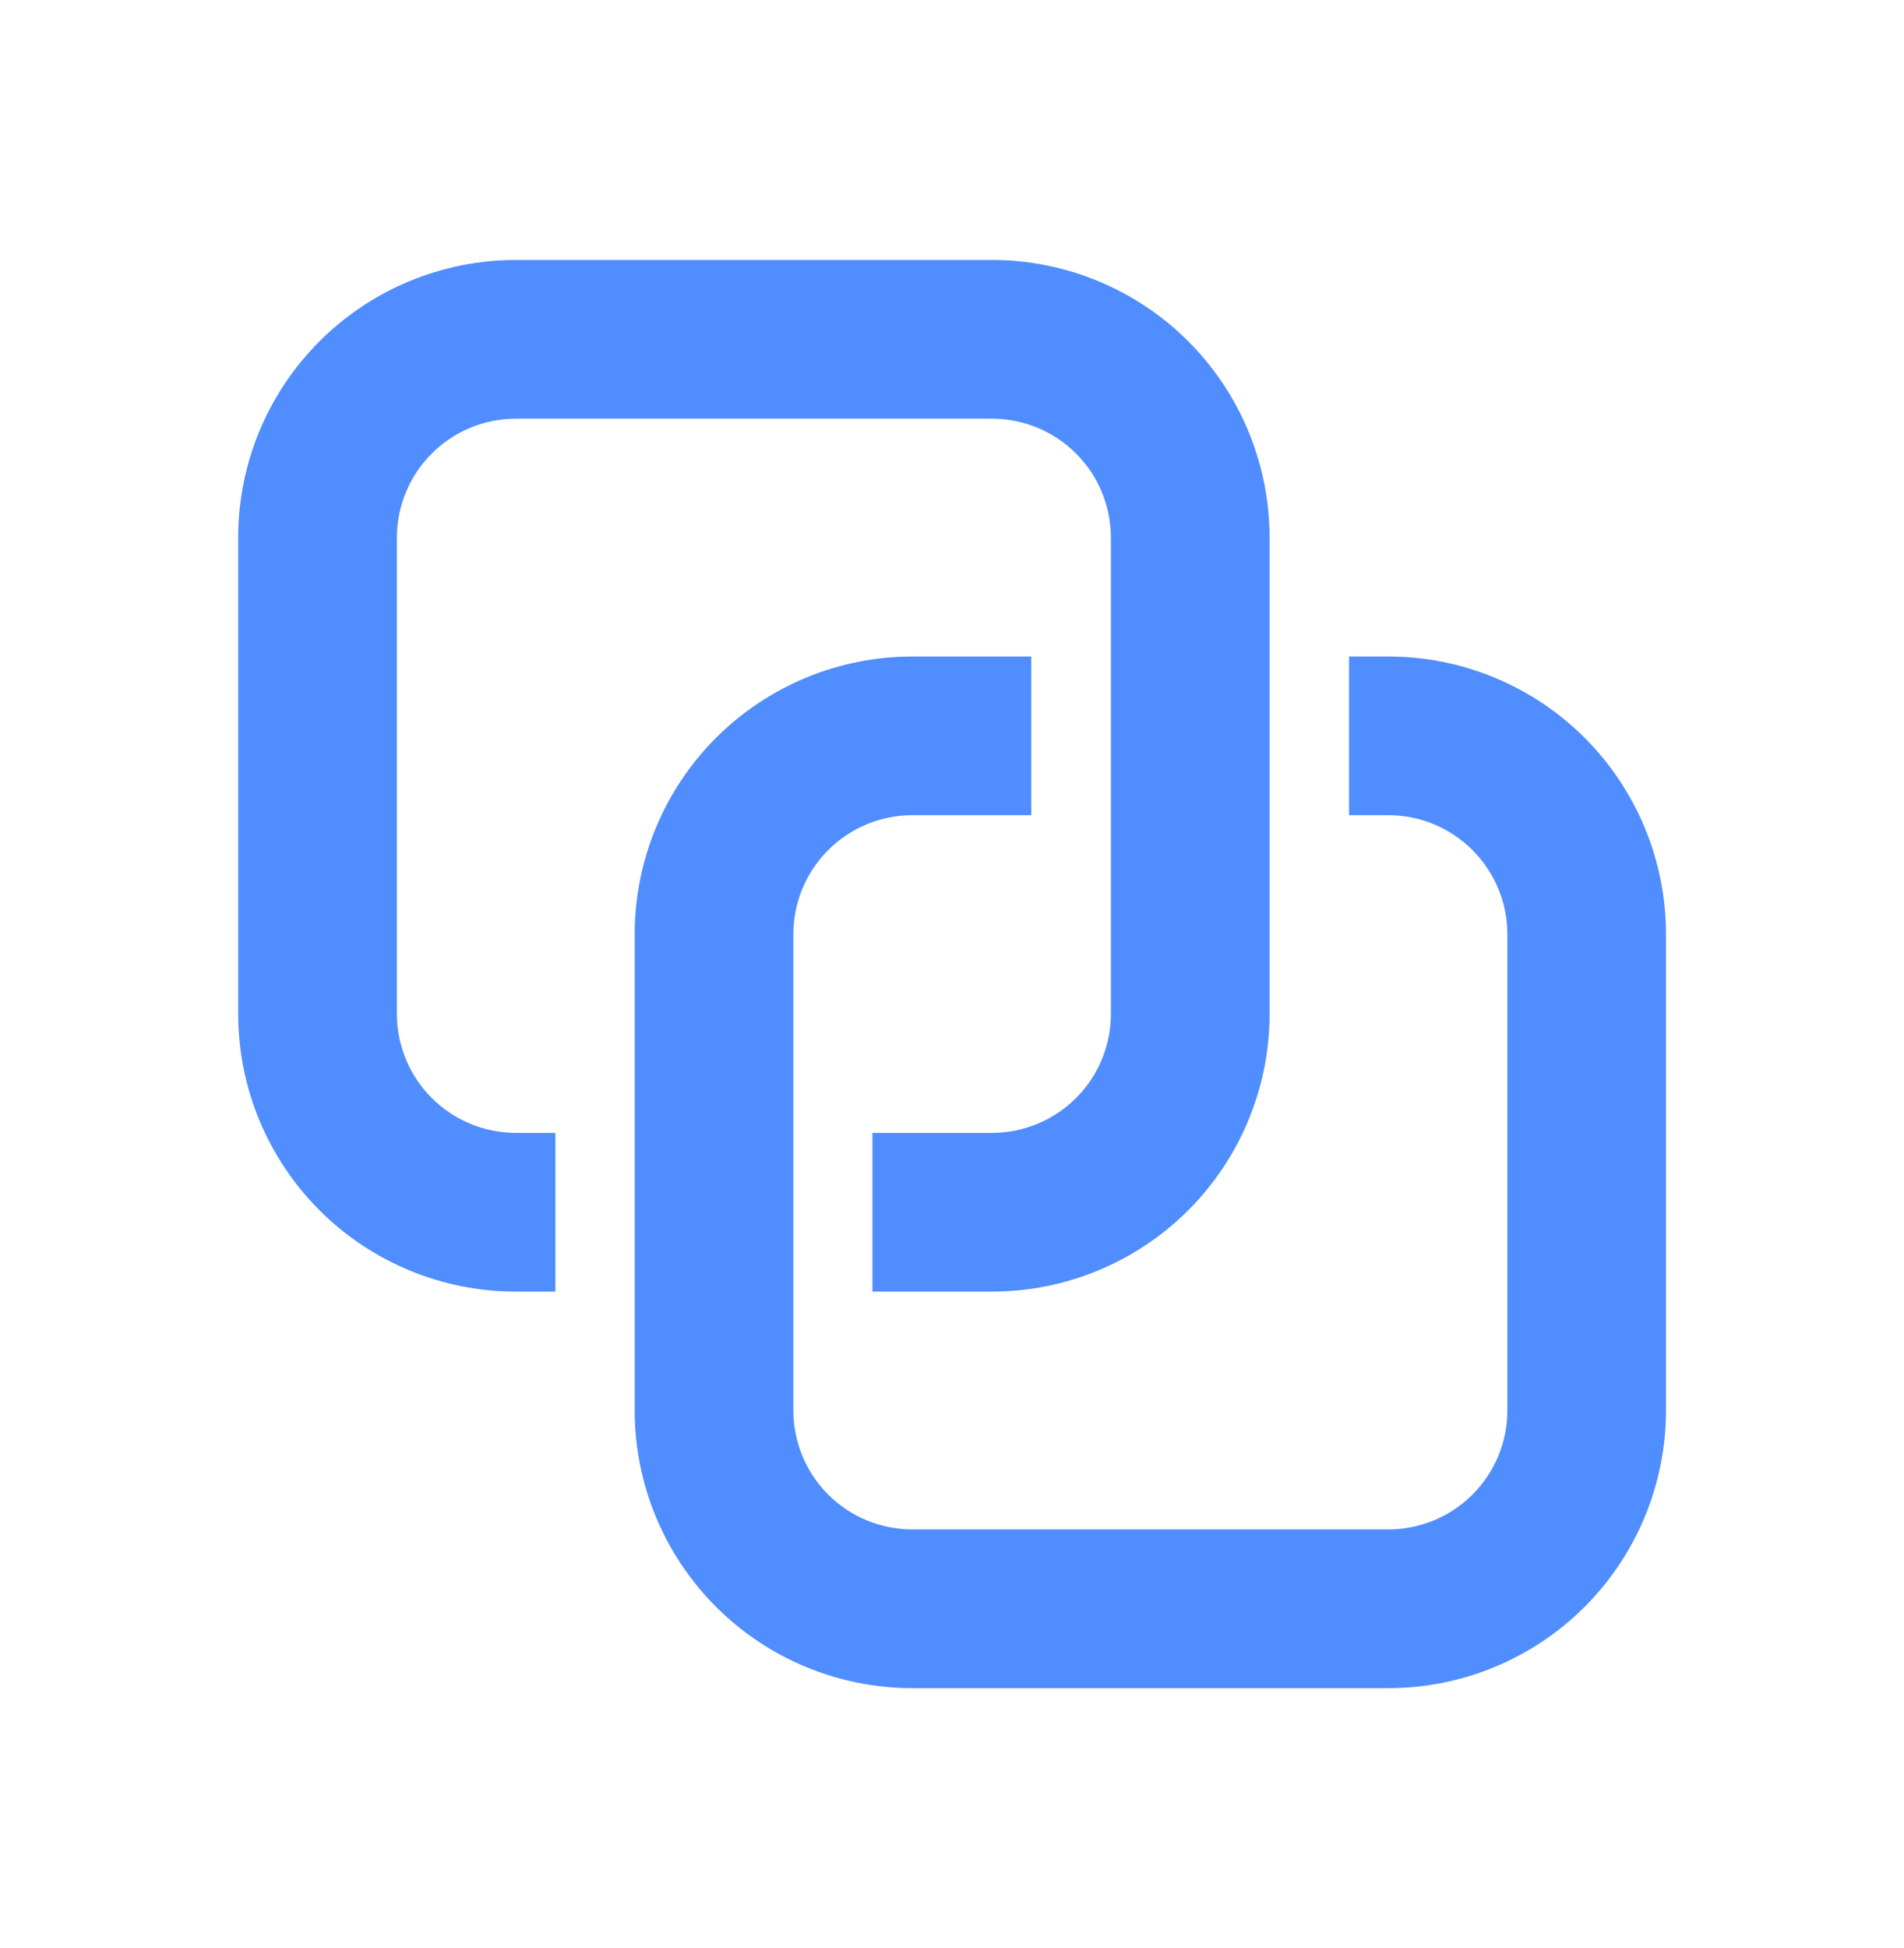
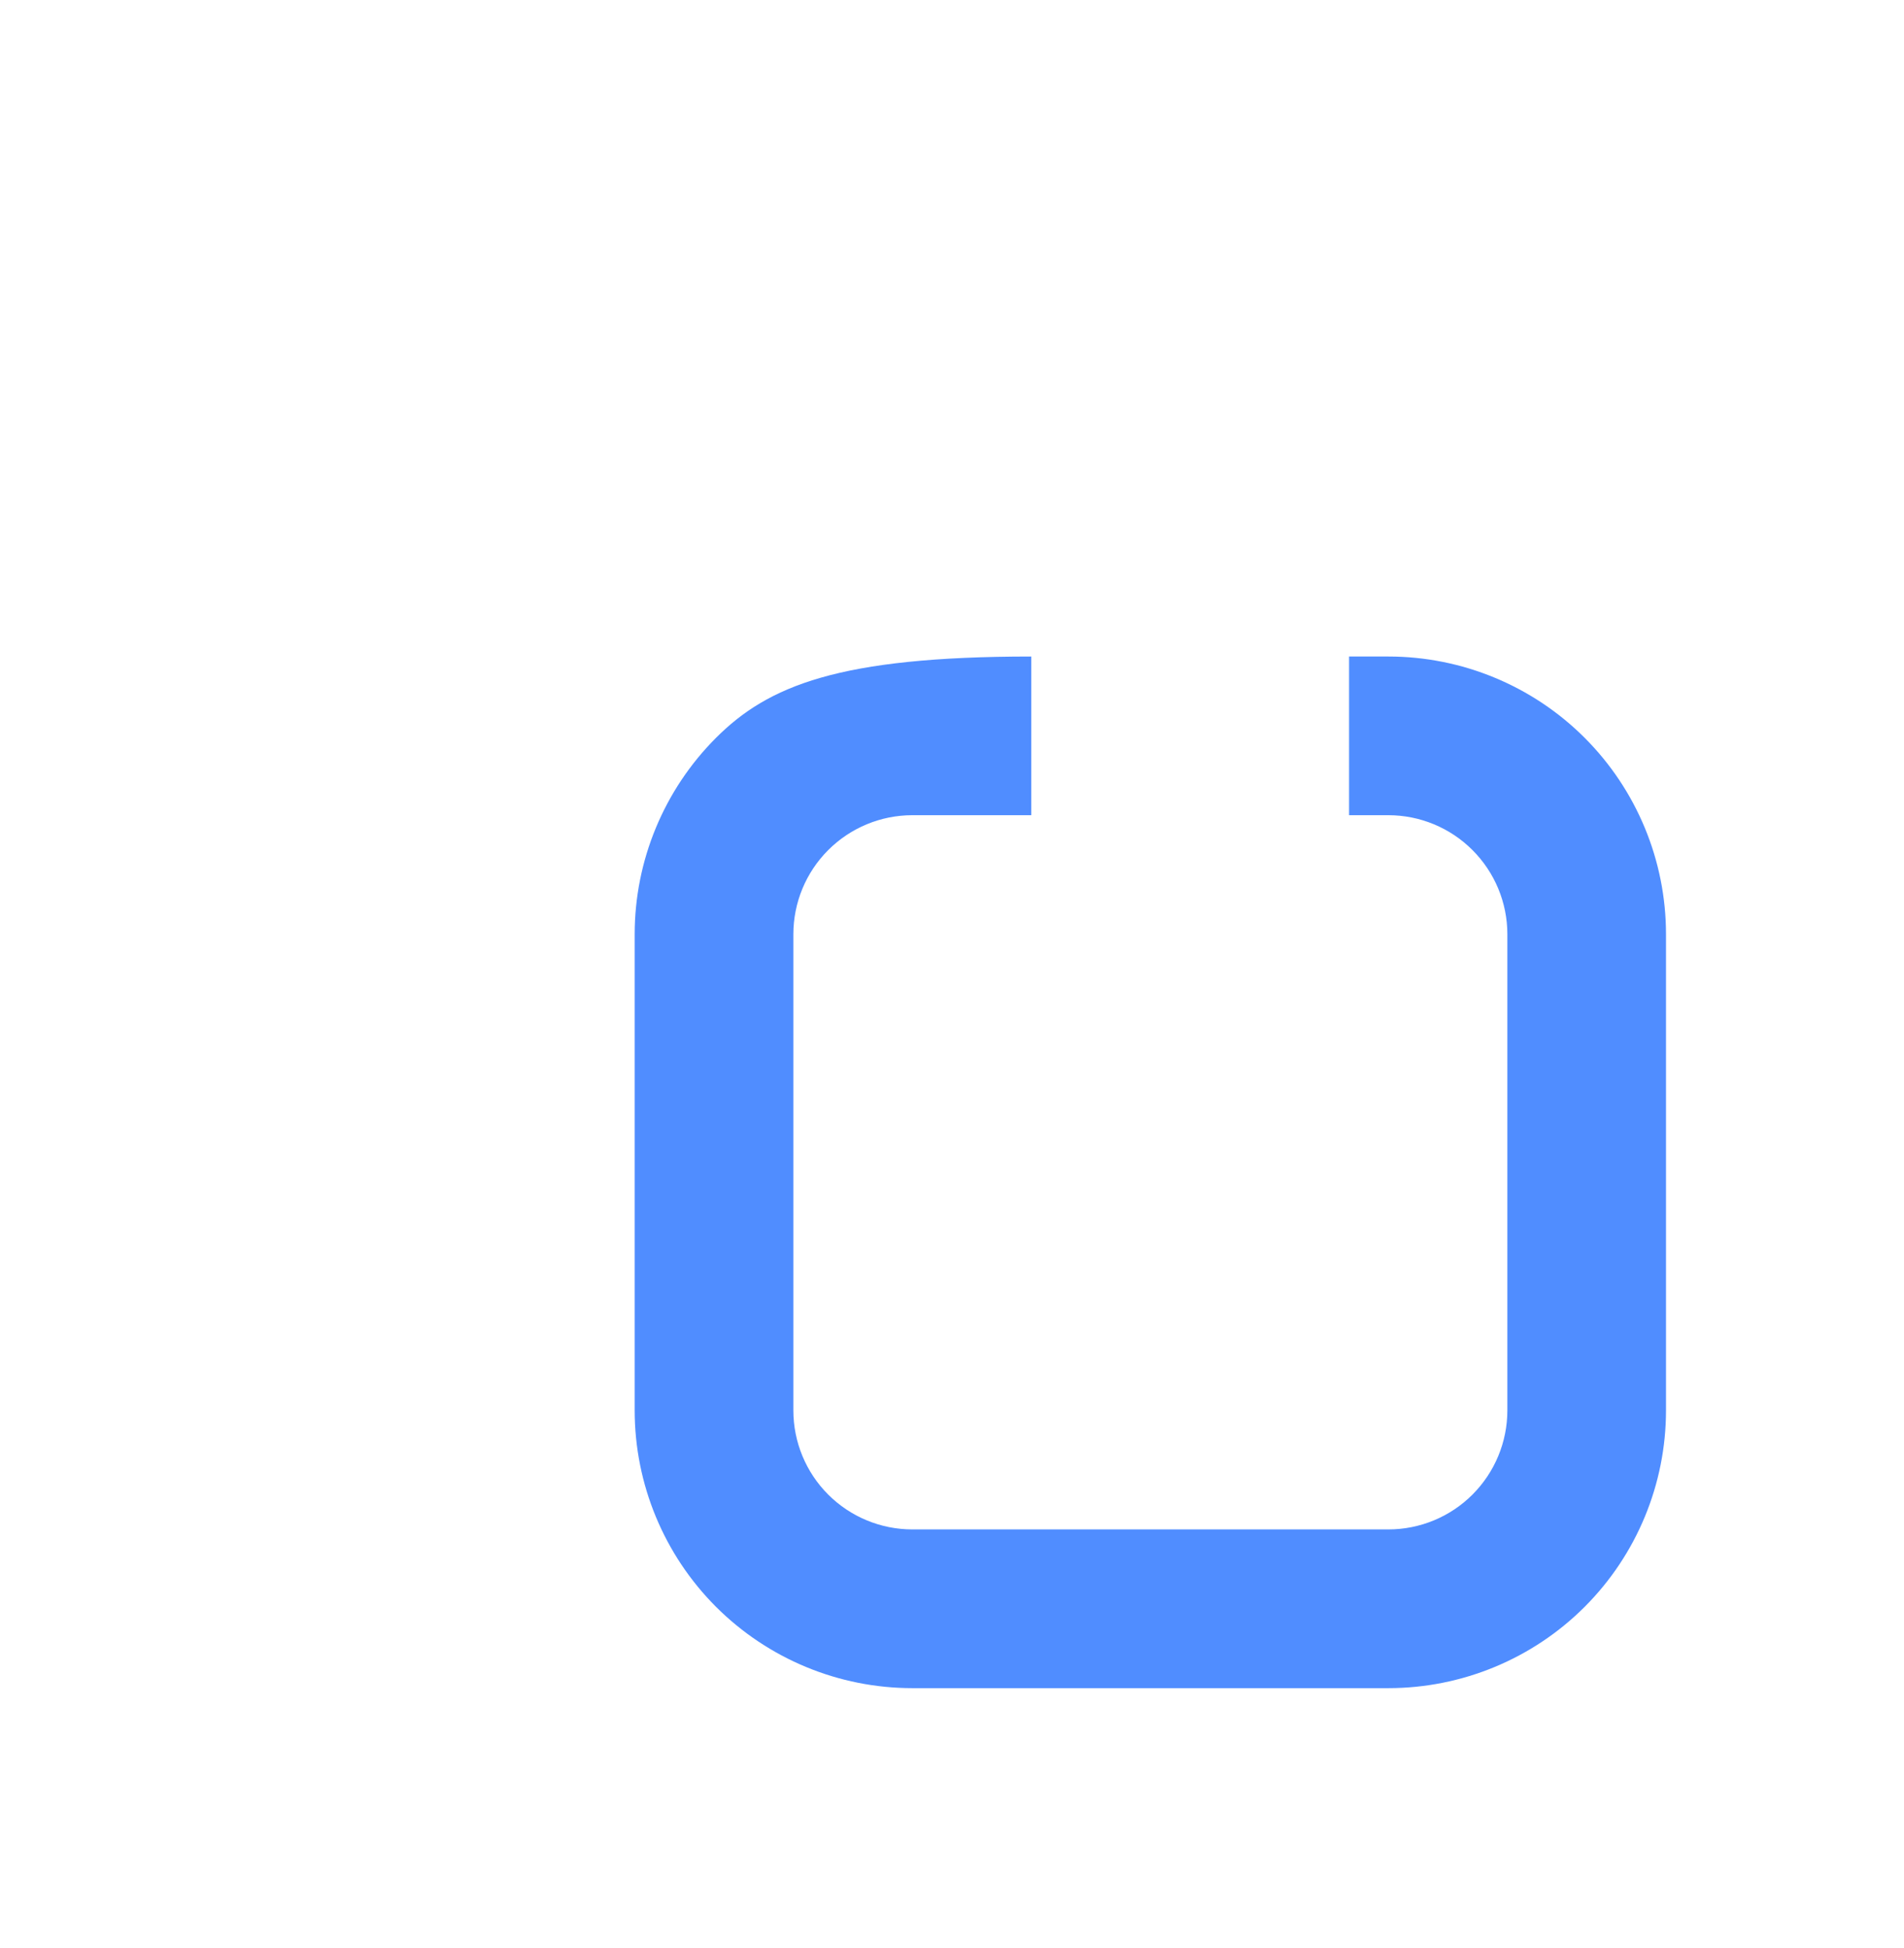
<svg xmlns="http://www.w3.org/2000/svg" width="44" height="45" viewBox="0 0 44 45" fill="none">
-   <path d="M11.921 6.006C10.219 6.006 8.587 6.682 7.383 7.885C6.18 9.088 5.504 10.72 5.504 12.422V23.422C5.504 25.124 6.18 26.756 7.383 27.96C8.587 29.163 10.219 29.839 11.921 29.839H12.834V26.172H11.922C11.193 26.172 10.494 25.883 9.978 25.367C9.462 24.851 9.172 24.152 9.172 23.422V12.422C9.172 11.693 9.462 10.993 9.978 10.478C10.494 9.962 11.193 9.672 11.922 9.672H22.922C23.652 9.672 24.351 9.962 24.867 10.478C25.383 10.993 25.672 11.693 25.672 12.422V23.422C25.672 24.152 25.383 24.851 24.867 25.367C24.351 25.883 23.652 26.172 22.922 26.172H20.161V29.839H22.922C24.624 29.839 26.256 29.163 27.46 27.96C28.663 26.756 29.339 25.124 29.339 23.422V12.422C29.339 10.72 28.663 9.088 27.46 7.885C26.256 6.682 24.624 6.006 22.922 6.006H11.921Z" fill="#508DFF" />
-   <path d="M18.334 21.583C18.334 20.854 18.623 20.155 19.139 19.639C19.655 19.123 20.354 18.833 21.084 18.833H23.832V15.167H21.084C19.382 15.167 17.75 15.843 16.546 17.046C15.343 18.25 14.667 19.882 14.667 21.583V32.583C14.667 34.285 15.343 35.917 16.546 37.121C17.75 38.324 19.382 39 21.084 39H32.084C33.785 39 35.418 38.324 36.621 37.121C37.824 35.917 38.5 34.285 38.5 32.583V21.583C38.5 19.882 37.824 18.25 36.621 17.046C35.418 15.843 33.785 15.167 32.084 15.167H31.176V18.833H32.084C32.813 18.833 33.513 19.123 34.028 19.639C34.544 20.155 34.834 20.854 34.834 21.583V32.583C34.834 33.313 34.544 34.012 34.028 34.528C33.513 35.044 32.813 35.333 32.084 35.333H21.084C20.354 35.333 19.655 35.044 19.139 34.528C18.623 34.012 18.334 33.313 18.334 32.583V21.583Z" fill="#508DFF" />
+   <path d="M18.334 21.583C18.334 20.854 18.623 20.155 19.139 19.639C19.655 19.123 20.354 18.833 21.084 18.833H23.832V15.167C19.382 15.167 17.75 15.843 16.546 17.046C15.343 18.25 14.667 19.882 14.667 21.583V32.583C14.667 34.285 15.343 35.917 16.546 37.121C17.75 38.324 19.382 39 21.084 39H32.084C33.785 39 35.418 38.324 36.621 37.121C37.824 35.917 38.5 34.285 38.5 32.583V21.583C38.5 19.882 37.824 18.25 36.621 17.046C35.418 15.843 33.785 15.167 32.084 15.167H31.176V18.833H32.084C32.813 18.833 33.513 19.123 34.028 19.639C34.544 20.155 34.834 20.854 34.834 21.583V32.583C34.834 33.313 34.544 34.012 34.028 34.528C33.513 35.044 32.813 35.333 32.084 35.333H21.084C20.354 35.333 19.655 35.044 19.139 34.528C18.623 34.012 18.334 33.313 18.334 32.583V21.583Z" fill="#508DFF" />
</svg>